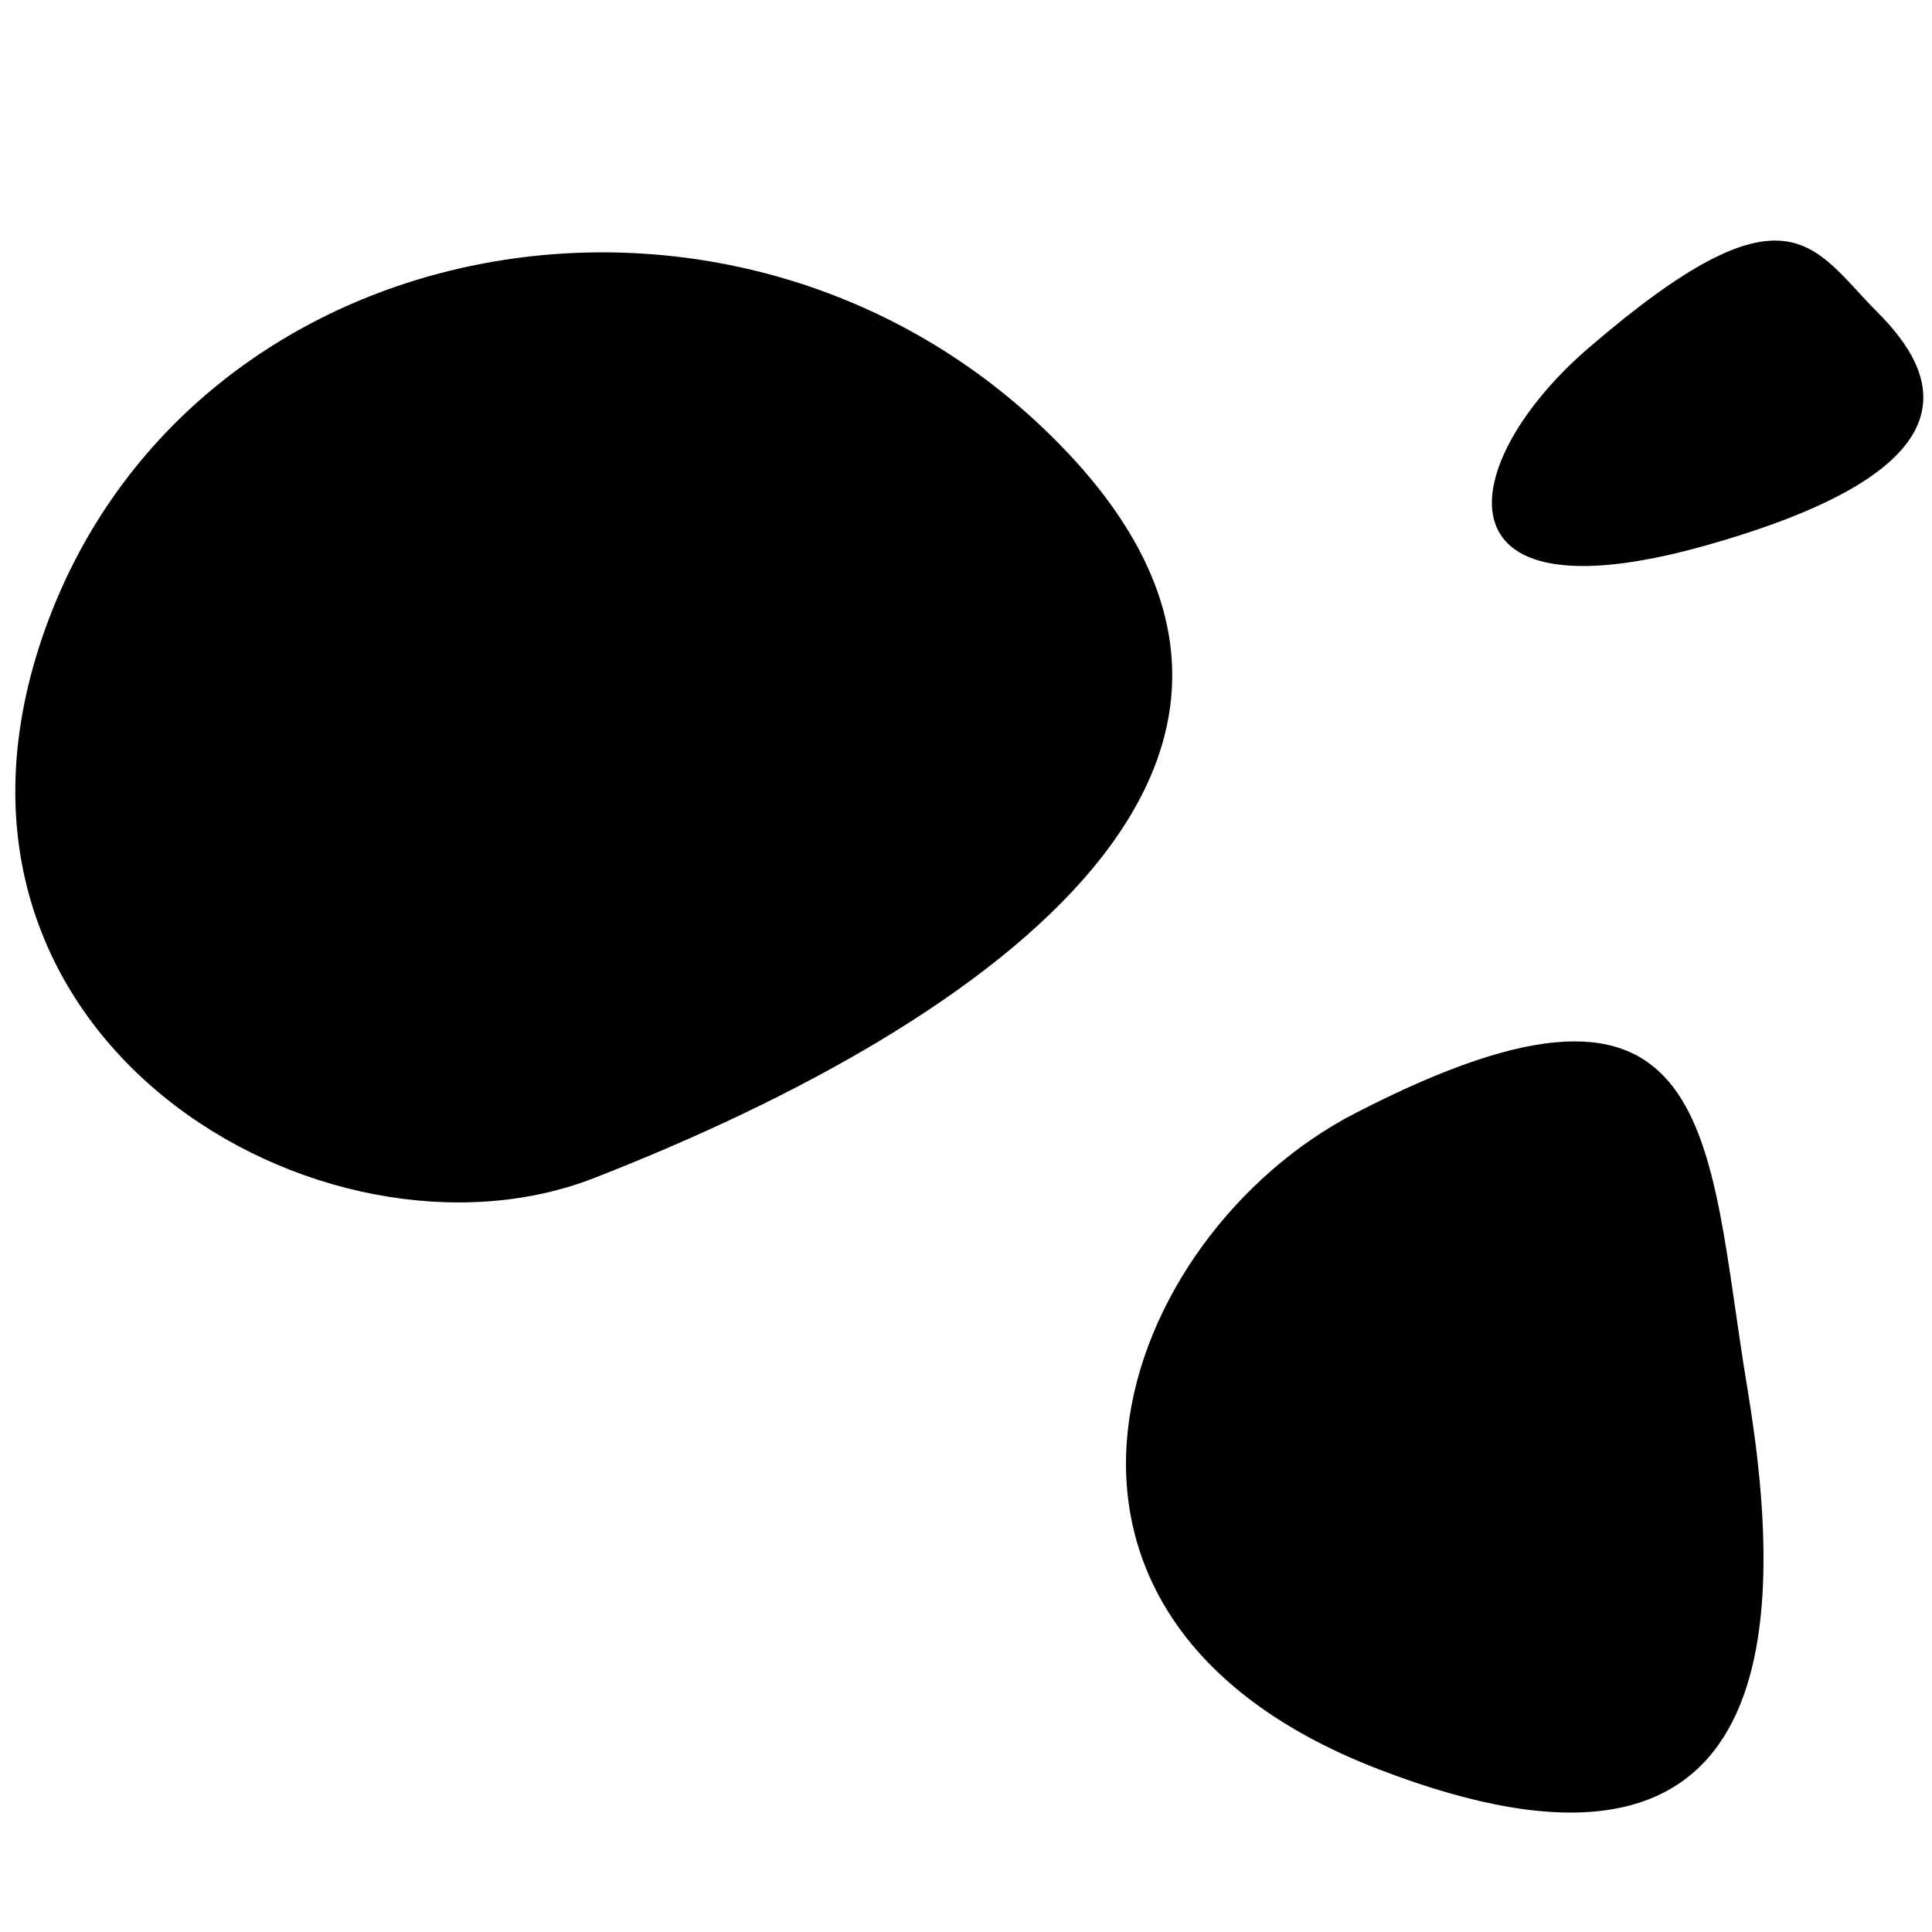
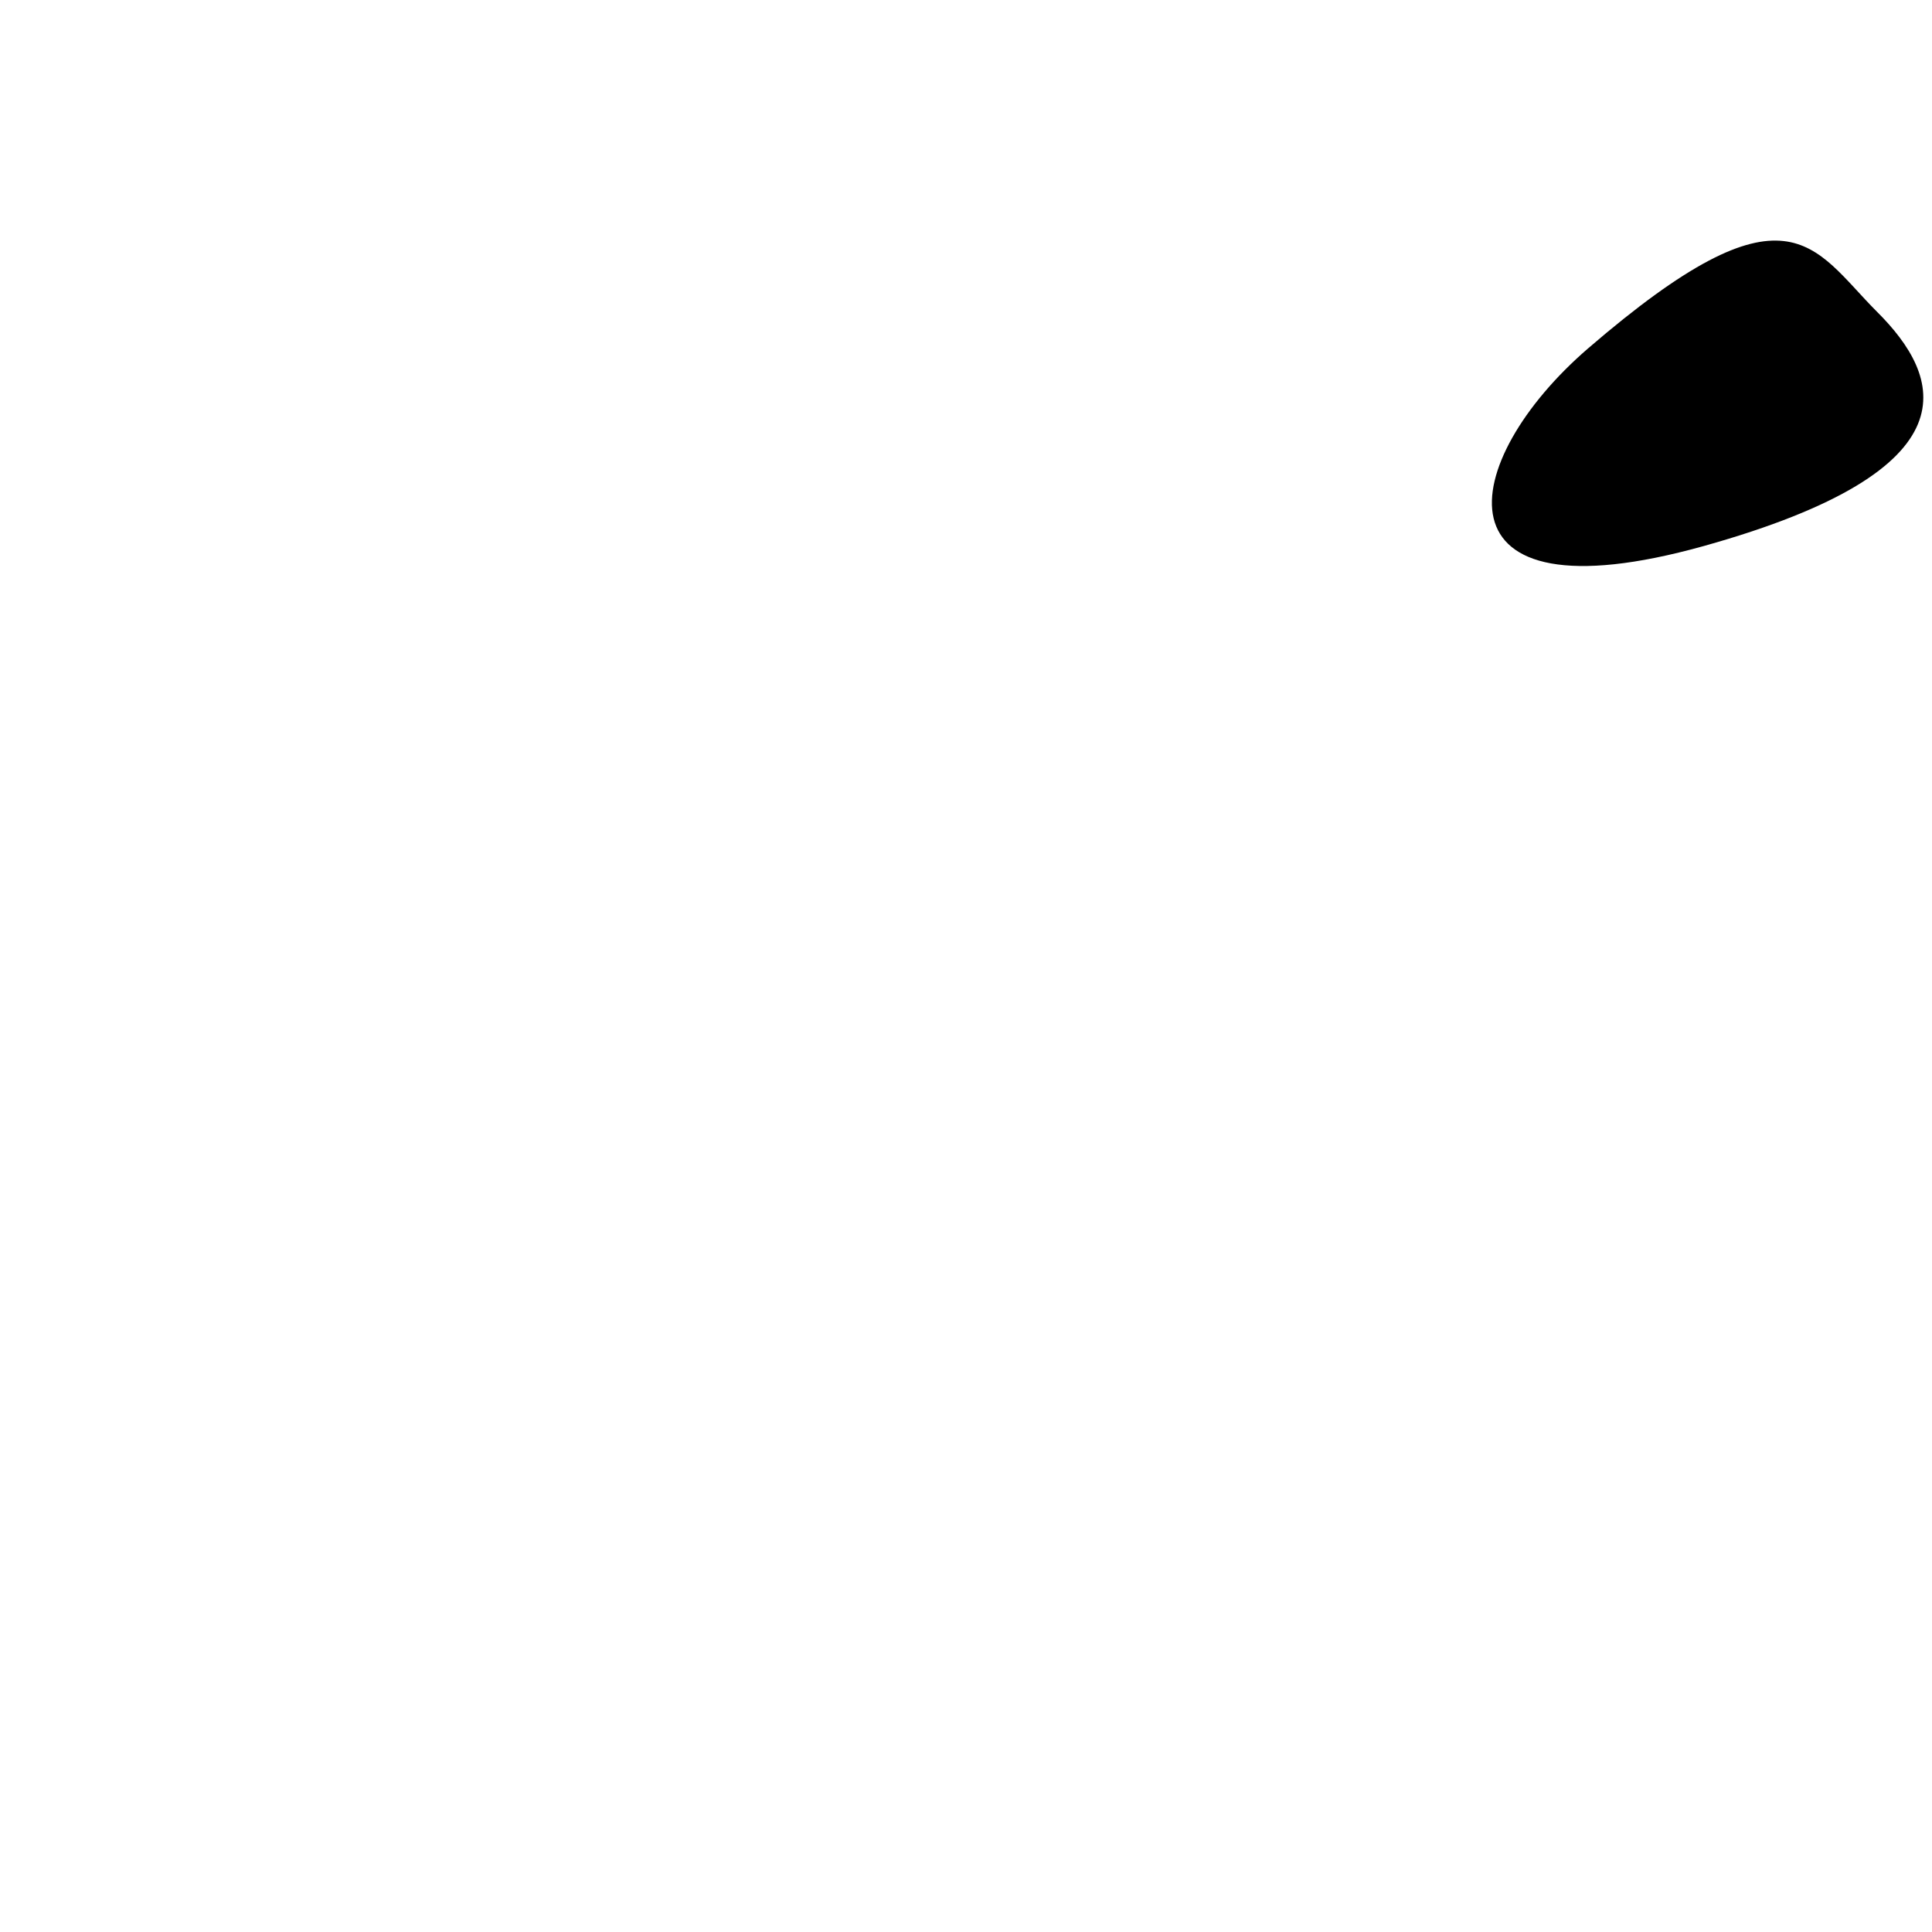
<svg xmlns="http://www.w3.org/2000/svg" version="1.1" id="Layer_1" x="0px" y="0px" width="512px" height="512px" viewBox="0 0 512 512" enable-background="new 0 0 512 512" xml:space="preserve">
-   <path fill="#000000" d="M157.42,312.203c106.472-41.543,205.522-112.419,122.079-195.772   C196.168,33.033,50.748,58.276,11.933,166.805C-26.792,275.4,86.164,340.017,157.42,312.203z" />
-   <path fill="#000000" d="M359.186,294.987c-62.783,32.375-99.899,132.899,5.991,173.815s108.887-35.014,97.887-100.926   C452.107,302.008,456.043,245.038,359.186,294.987z" />
  <path fill="#000000" d="M451.482,144.714c72.979-20.414,63.096-45.007,45.969-62.068c-17.127-17.148-23.432-36.131-76.646,9.727   C386.284,122.199,378.504,165.061,451.482,144.714z" />
</svg>